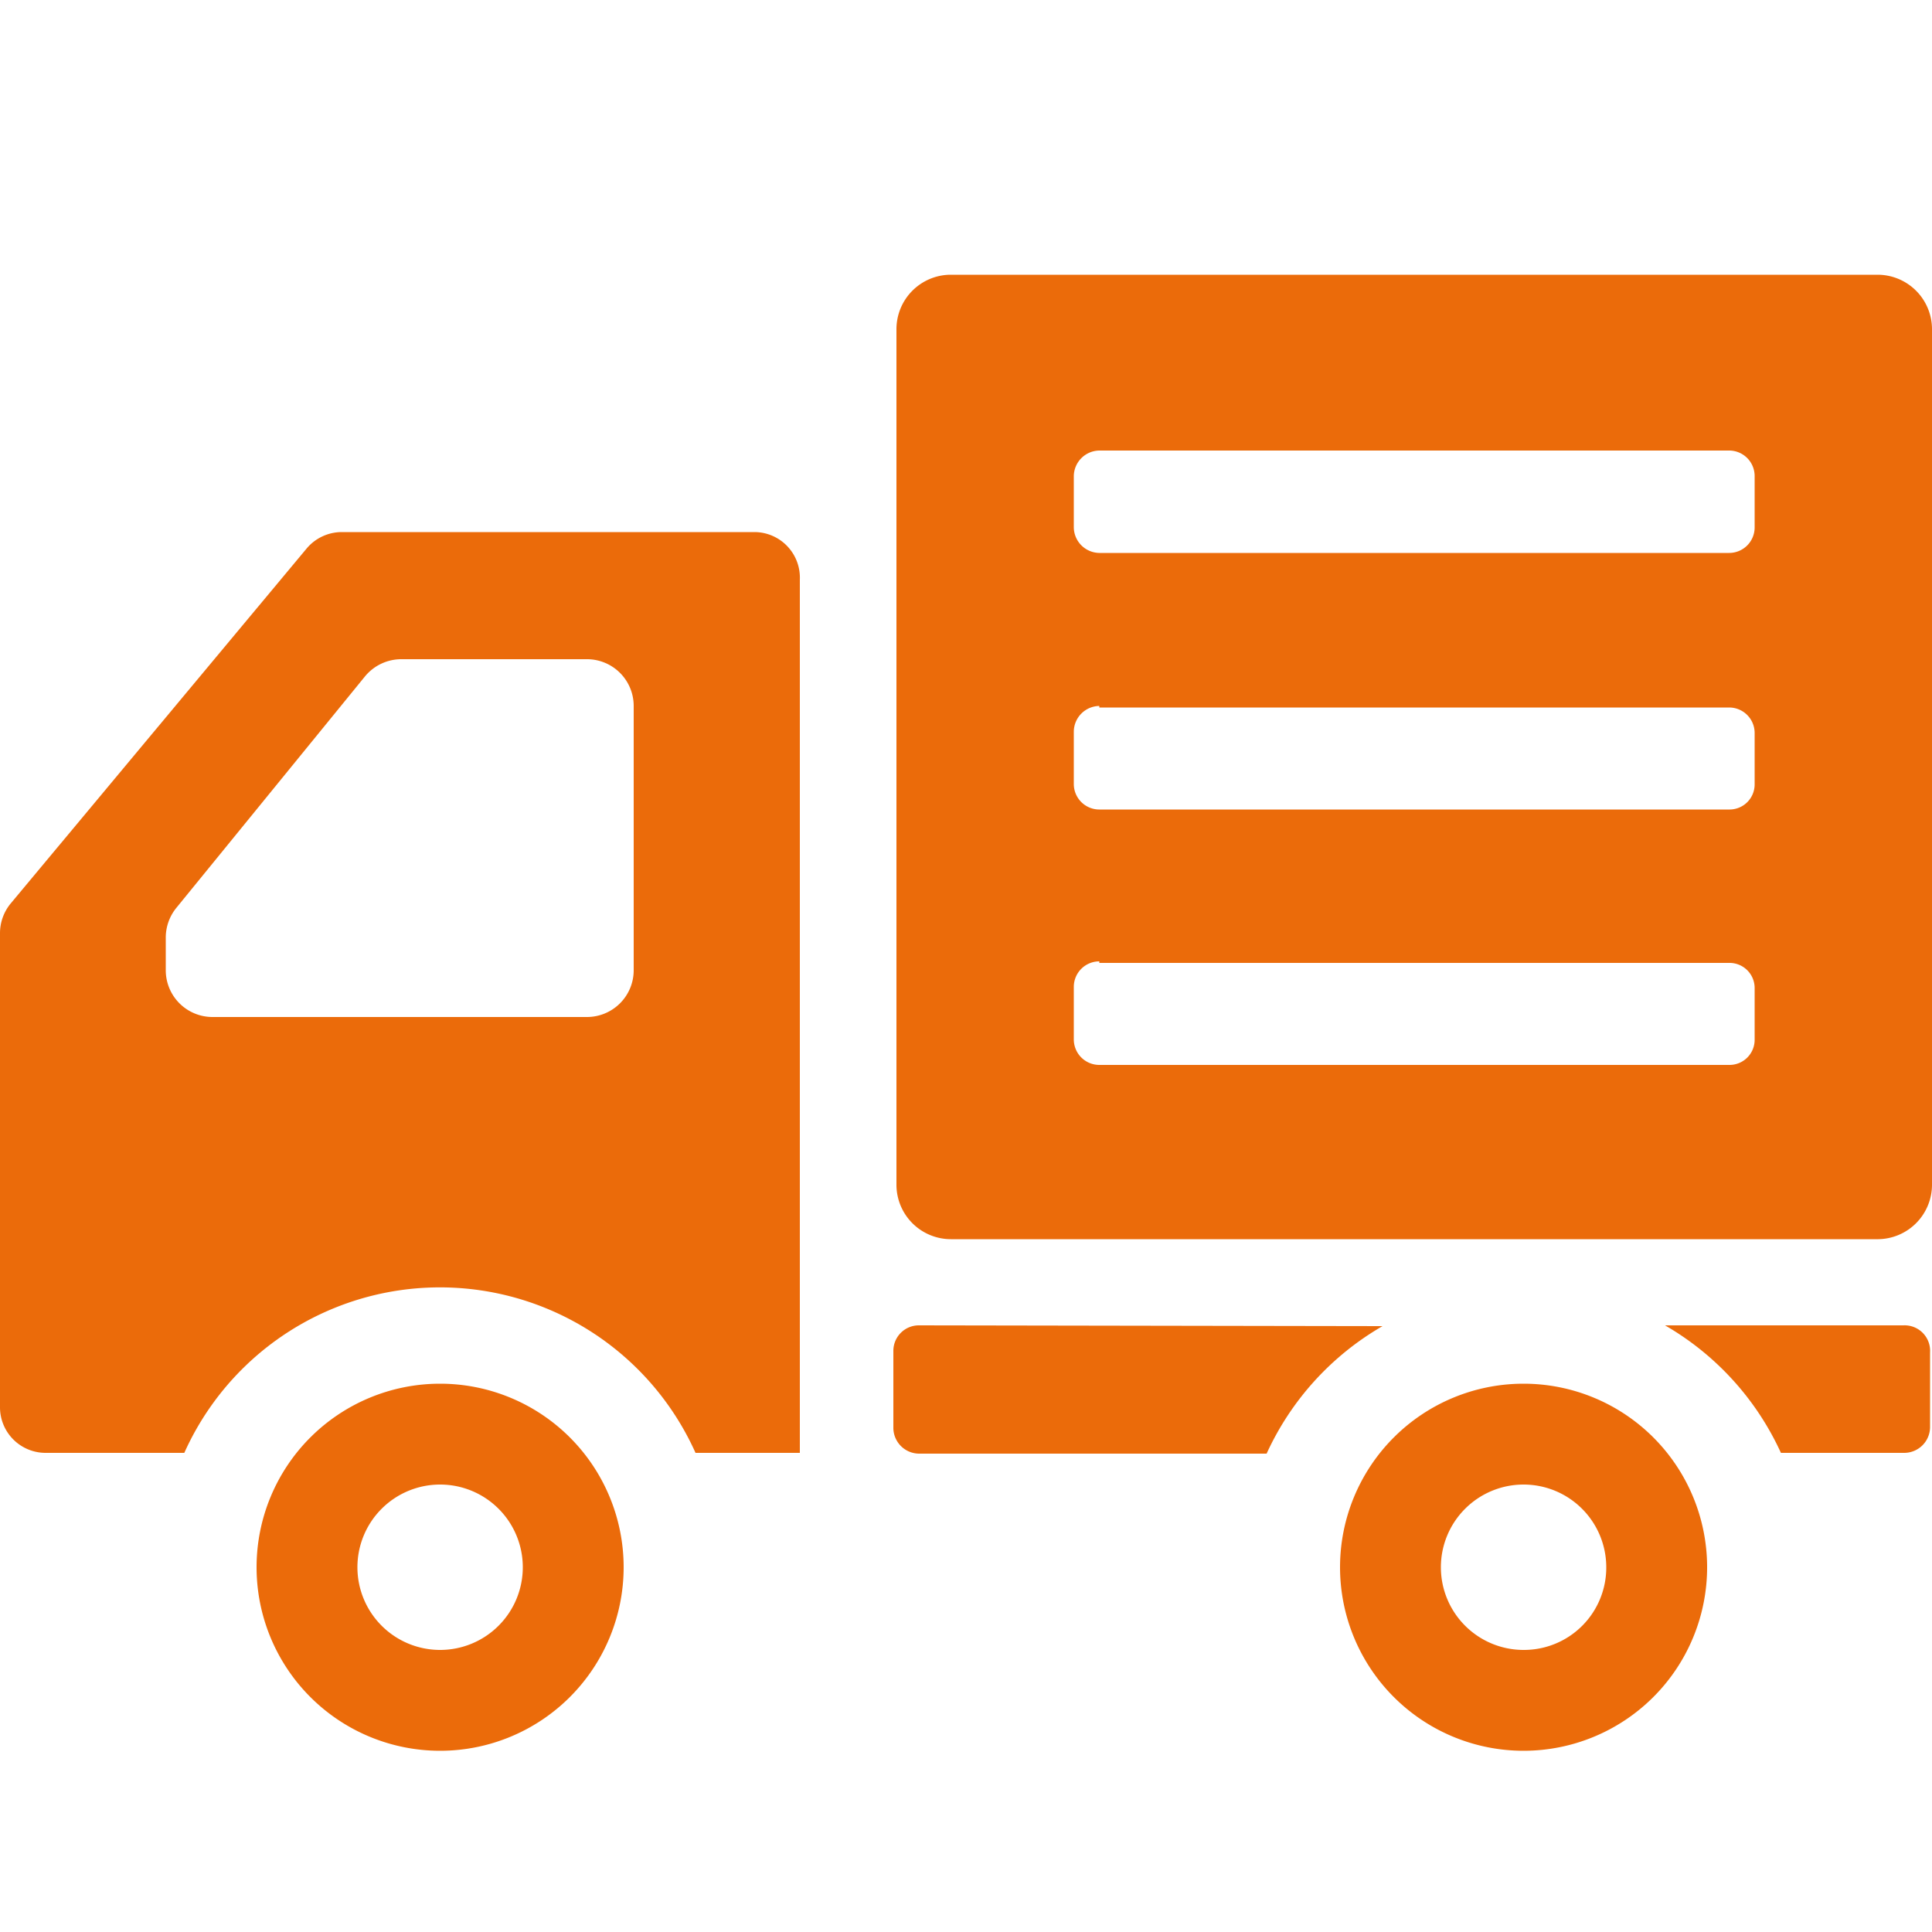
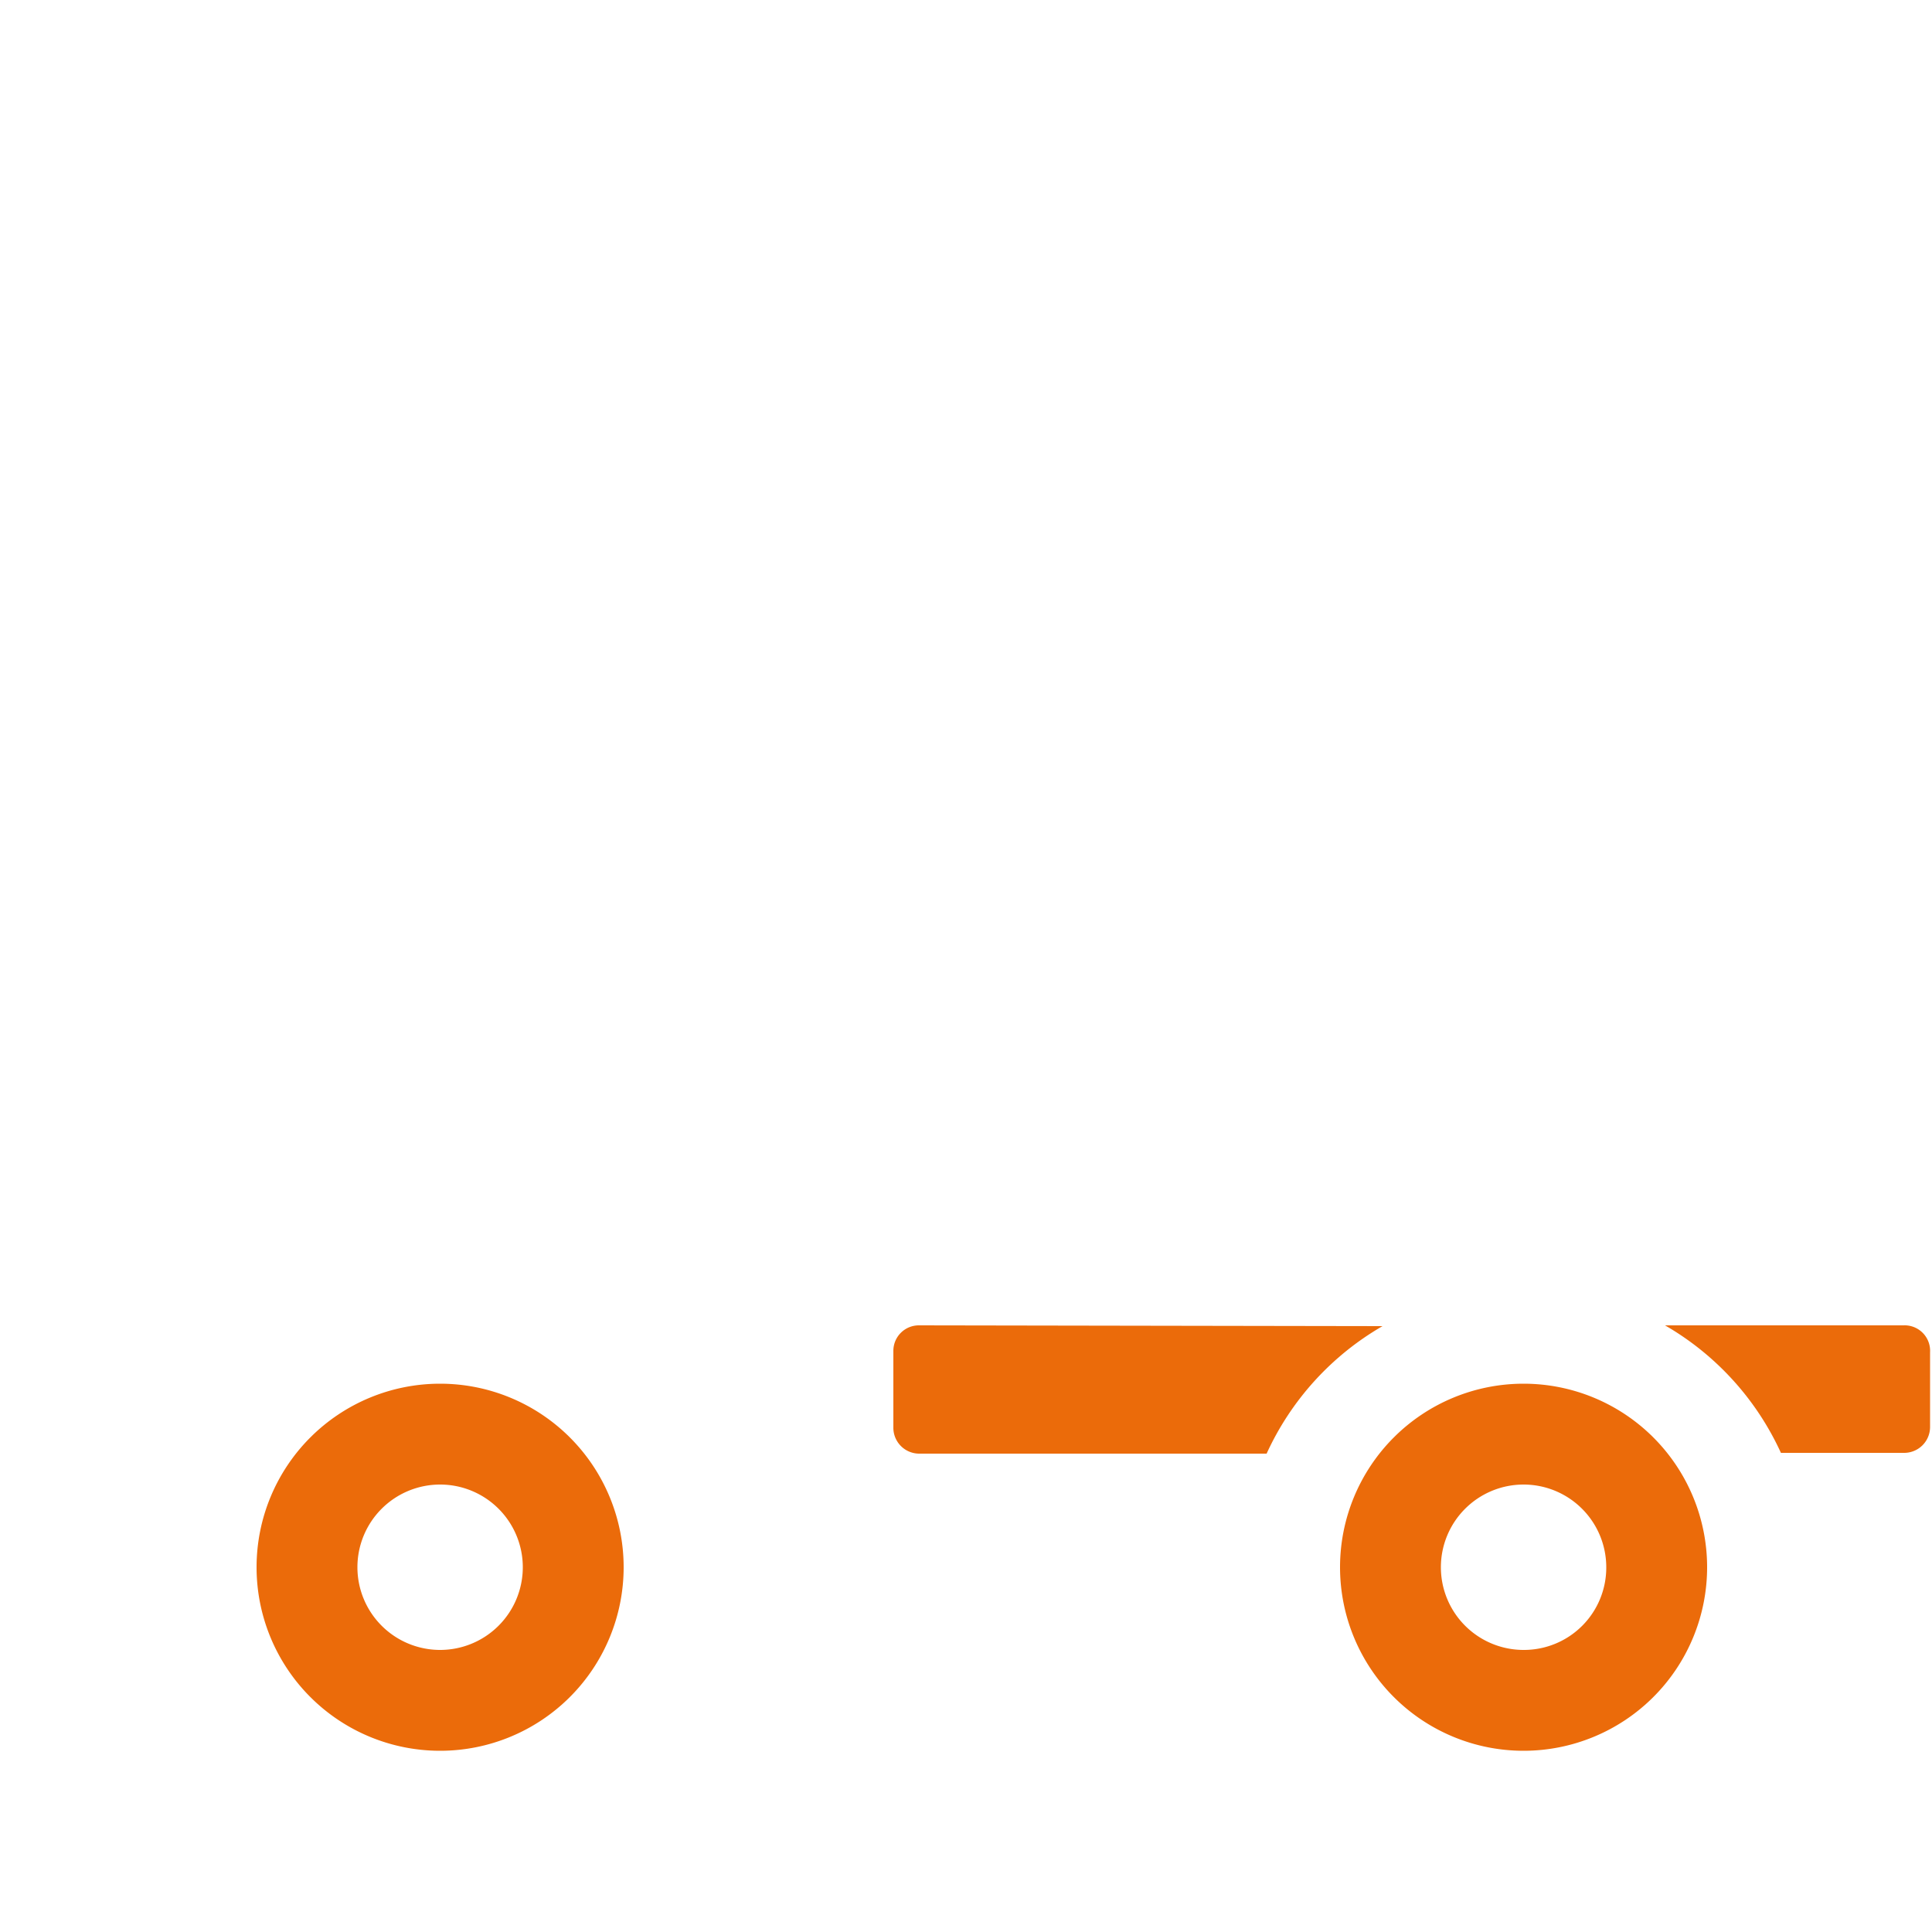
<svg xmlns="http://www.w3.org/2000/svg" viewBox="0 0 50 50">
  <g id="レイヤー_2" data-name="レイヤー 2">
    <g id="レイヤー_1-2" data-name="レイヤー 1">
      <rect width="50" height="50" style="fill:none" />
      <path d="M11.39,35.81a4.75,4.75,0,1,0,4.75,4.75A4.75,4.75,0,0,0,11.39,35.81Zm0,6.89a2.14,2.14,0,1,1,2.14-2.14A2.14,2.14,0,0,1,11.39,42.7Z" style="fill:#eb6b0a" />
      <path d="M39.43,35.81a4.75,4.75,0,1,0,4.75,4.75A4.75,4.75,0,0,0,39.43,35.81Zm0,6.89a2.14,2.14,0,1,1,2.14-2.14A2.13,2.13,0,0,1,39.43,42.7Z" style="fill:#eb6b0a" />
-       <path d="M19.54,13.77H8.84a1.19,1.19,0,0,0-.9.42L.27,23.39a1.21,1.21,0,0,0-.27.75V36.43A1.18,1.18,0,0,0,1.17,37.6h3.6A7.25,7.25,0,0,1,18,37.6h2.7V15A1.18,1.18,0,0,0,19.54,13.77ZM4.29,24.26a1.22,1.22,0,0,1,.27-.76l4.89-6a1.22,1.22,0,0,1,.94-.44h4.8a1.21,1.21,0,0,1,1.21,1.21v6.84a1.21,1.21,0,0,1-1.21,1.21H5.5a1.21,1.21,0,0,1-1.21-1.21v-.82Z" style="fill:#eb6b0a" />
      <path d="M23.78,34.3a.66.66,0,0,0-.66.66v2a.67.67,0,0,0,.66.66h9a7.32,7.32,0,0,1,3-3.3Z" style="fill:#eb6b0a" />
      <path d="M49.26,34.3H43.09a7.32,7.32,0,0,1,3,3.3h3.2a.67.67,0,0,0,.66-.66V35A.66.66,0,0,0,49.26,34.3Z" style="fill:#eb6b0a" />
-       <path d="M48.59,7.11h-24A1.41,1.41,0,0,0,23.2,8.52V30.66a1.41,1.41,0,0,0,1.41,1.41h24A1.41,1.41,0,0,0,50,30.66V8.52A1.41,1.41,0,0,0,48.59,7.11Zm-3.84,7.2H28.45a.67.67,0,0,1-.66-.66V12.32a.67.67,0,0,1,.66-.66h16.3a.66.66,0,0,1,.66.66v1.33A.66.66,0,0,1,44.75,14.31Zm-16.3,4h16.3a.66.66,0,0,1,.66.66v1.32a.65.65,0,0,1-.66.66H28.45a.66.66,0,0,1-.66-.66V18.93A.67.67,0,0,1,28.45,18.27Zm0,6.61h16.3a.65.65,0,0,1,.66.66v1.32a.65.65,0,0,1-.66.66H28.45a.66.66,0,0,1-.66-.66V25.54A.66.66,0,0,1,28.45,24.88Z" style="fill:#eb6b0a" />
    </g>
  </g>
</svg>